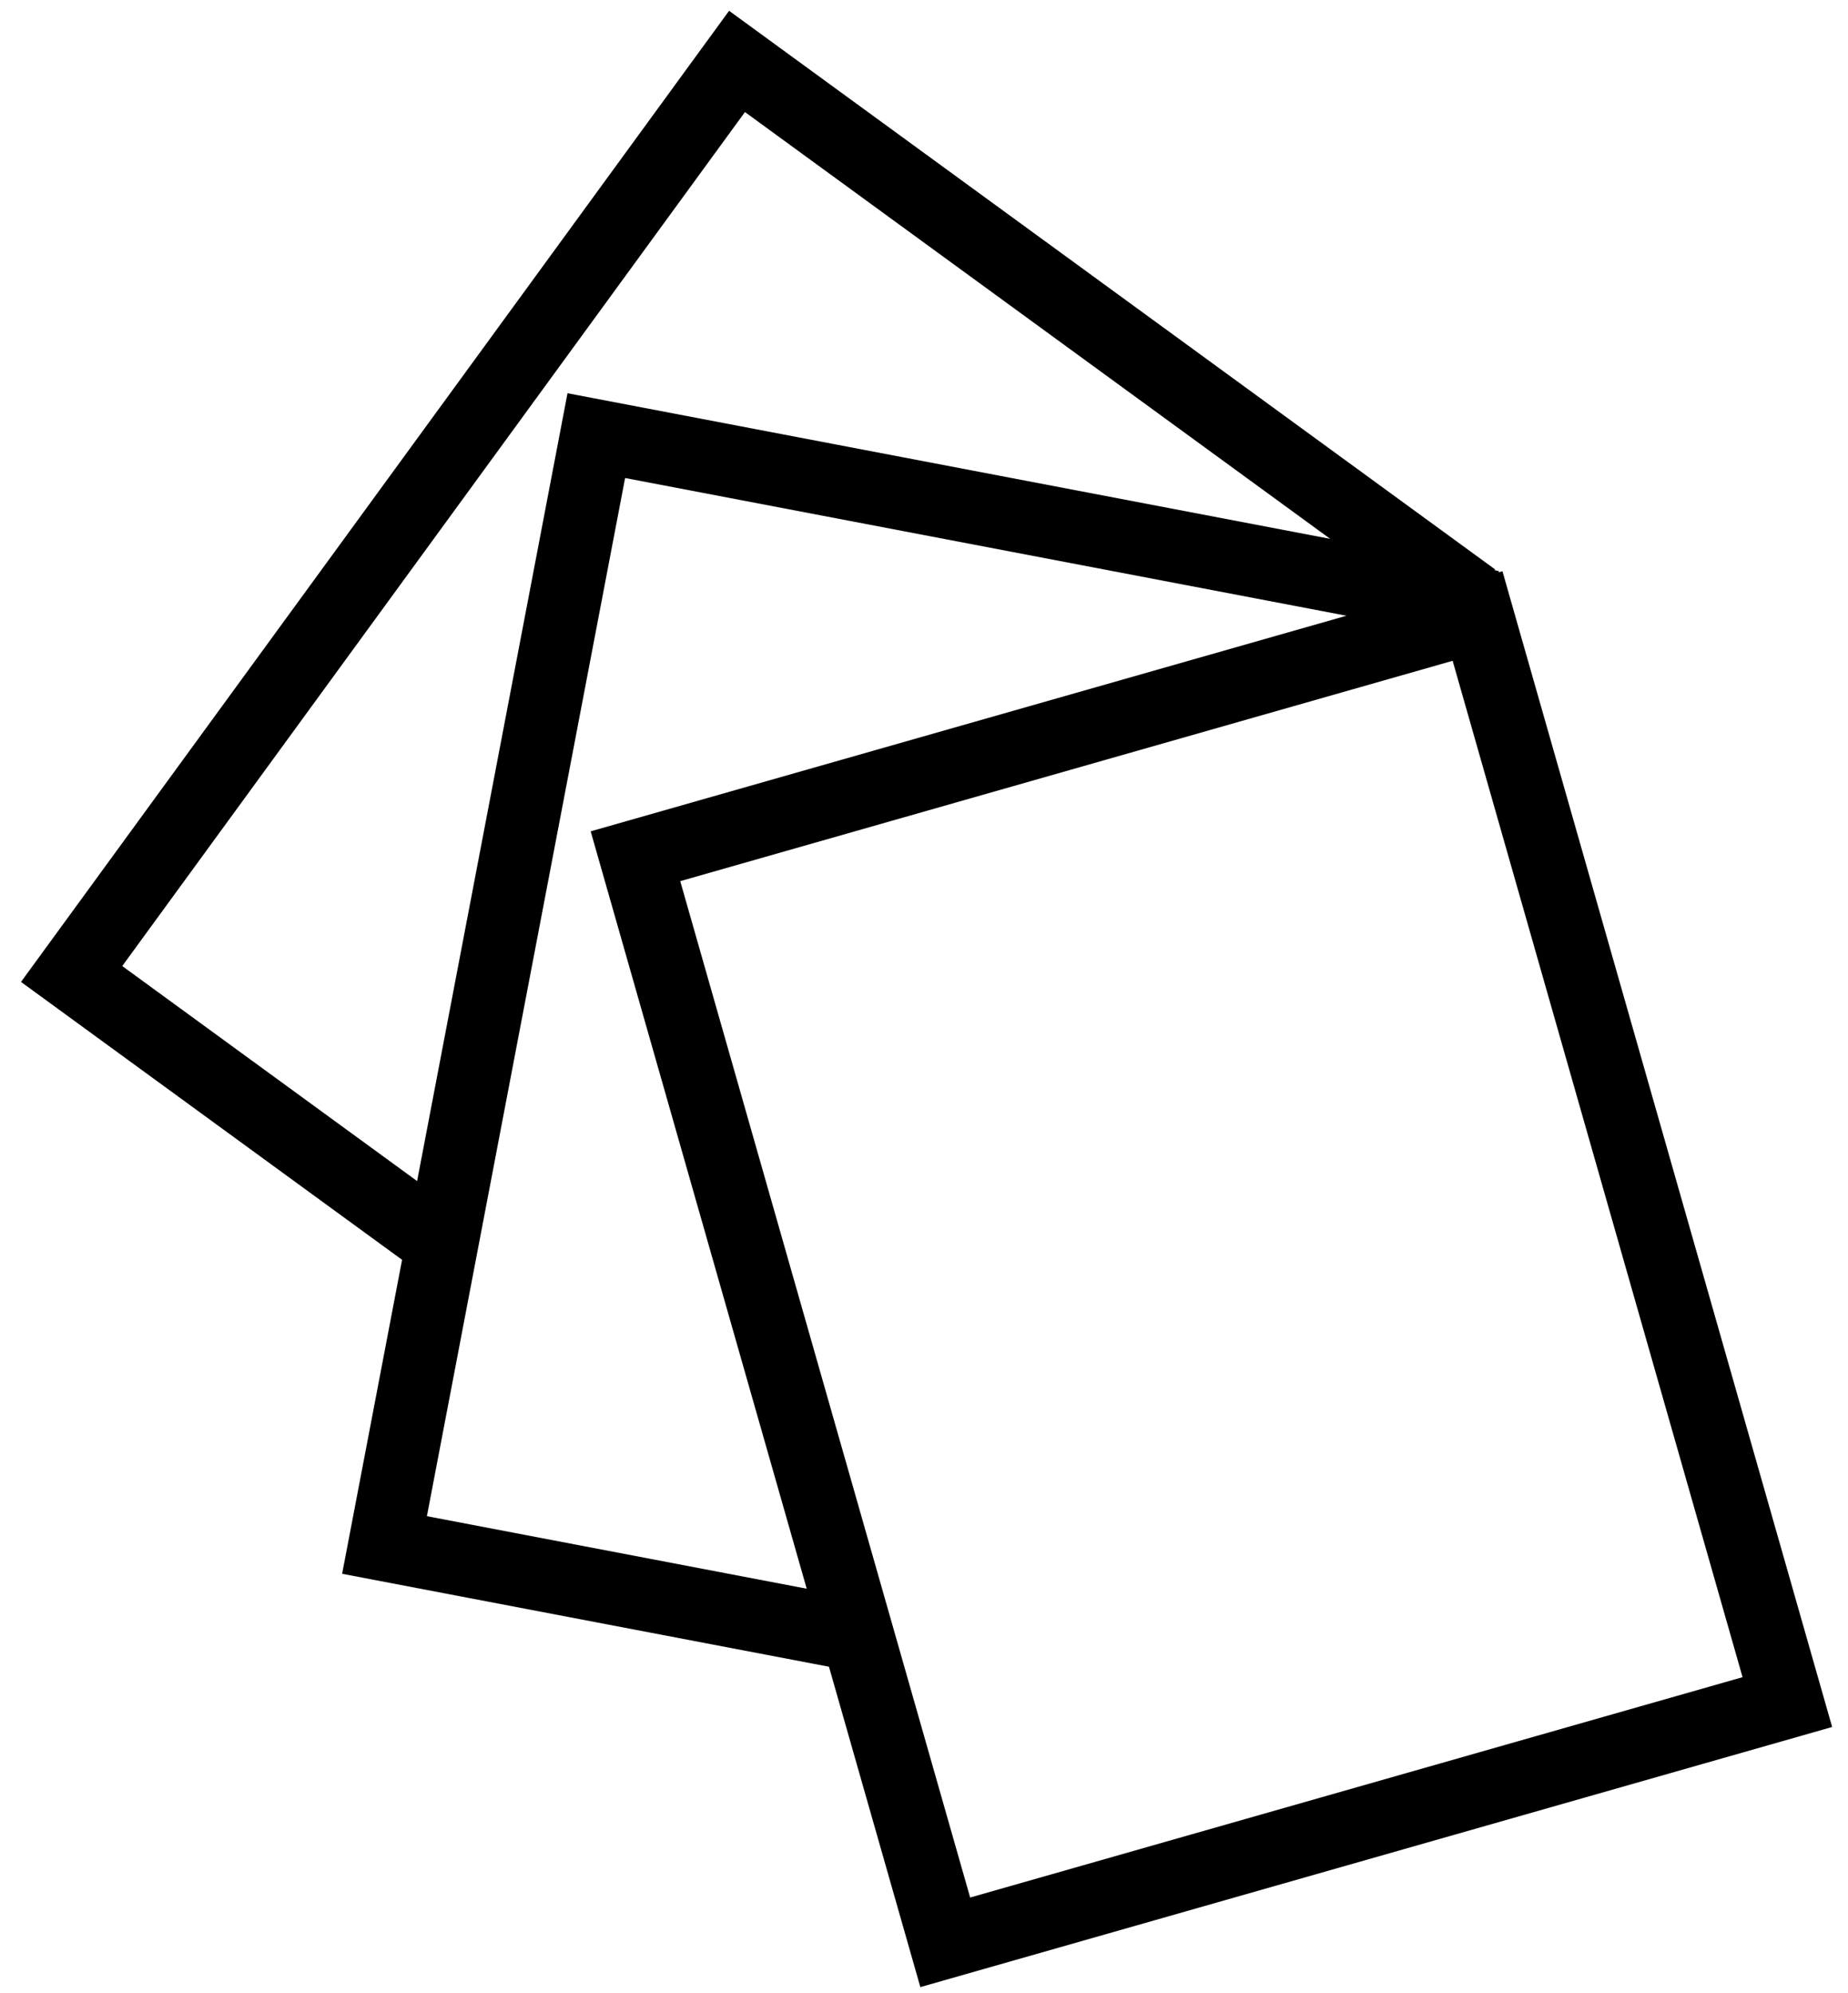
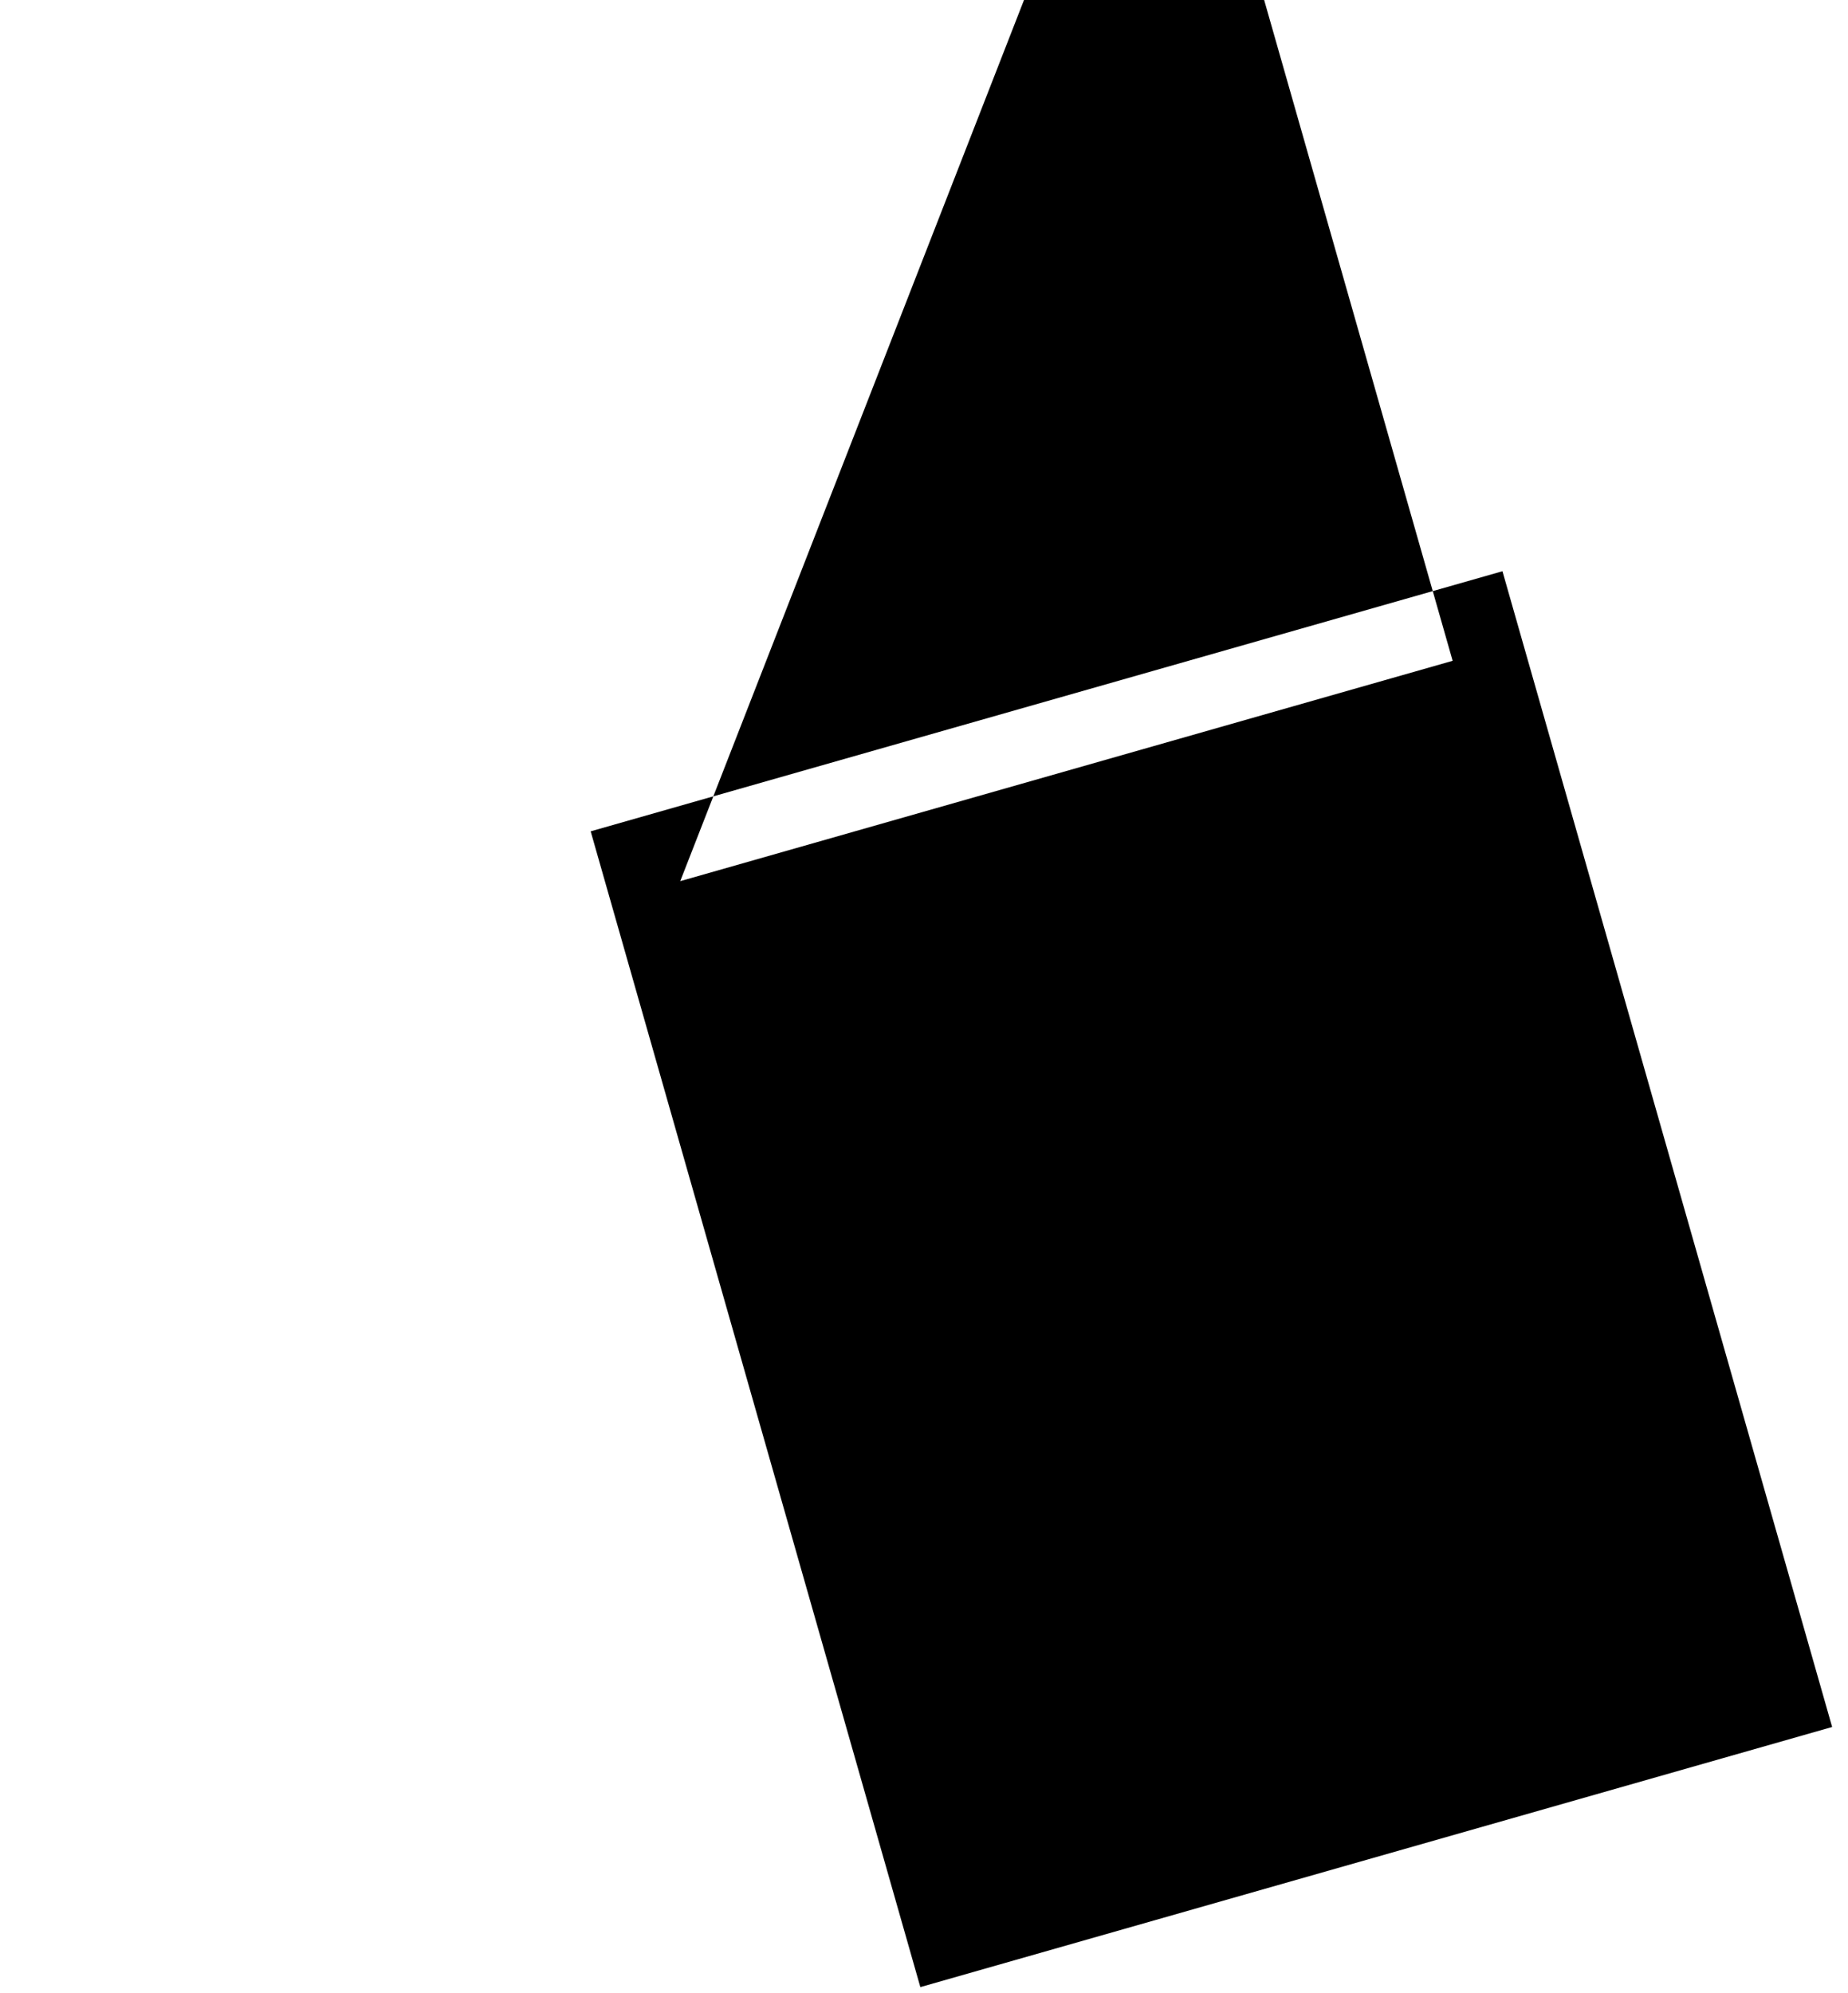
<svg xmlns="http://www.w3.org/2000/svg" version="1.1" id="Vrstva_2" x="0px" y="0px" width="306px" height="330px" viewBox="0 0 306 330" enable-background="new 0 0 306 330" xml:space="preserve">
-   <polygon points="141.503,264.562 70.689,251.042 103.507,79.147 234.147,104.089 233.491,107.525 242.252,104.968 244.682,112.898   248.185,94.552 93.97,65.11 56.652,260.579 145.031,277.452 " />
-   <path d="M152.395,329.015L97.806,137.648l150.977-43.067l54.59,191.365L152.395,329.015z M112.637,145.896l48.005,168.286  l127.898-36.484l-48.006-168.286L112.637,145.896z" />
+   <path d="M152.395,329.015L97.806,137.648l150.977-43.067l54.59,191.365L152.395,329.015z M112.637,145.896l127.898-36.484l-48.006-168.286L112.637,145.896z" />
  <g>
    <polygon points="130.508,234.473 134.642,249.171 135.516,247.972 131.34,233.332  " />
-     <polygon points="120.726,1.787 3.477,162.58 71.961,212.518 74.442,199.476 20.243,159.954 123.352,18.554 230.814,96.917    228.373,100.265 241.252,102.968 247.58,94.291  " />
  </g>
</svg>